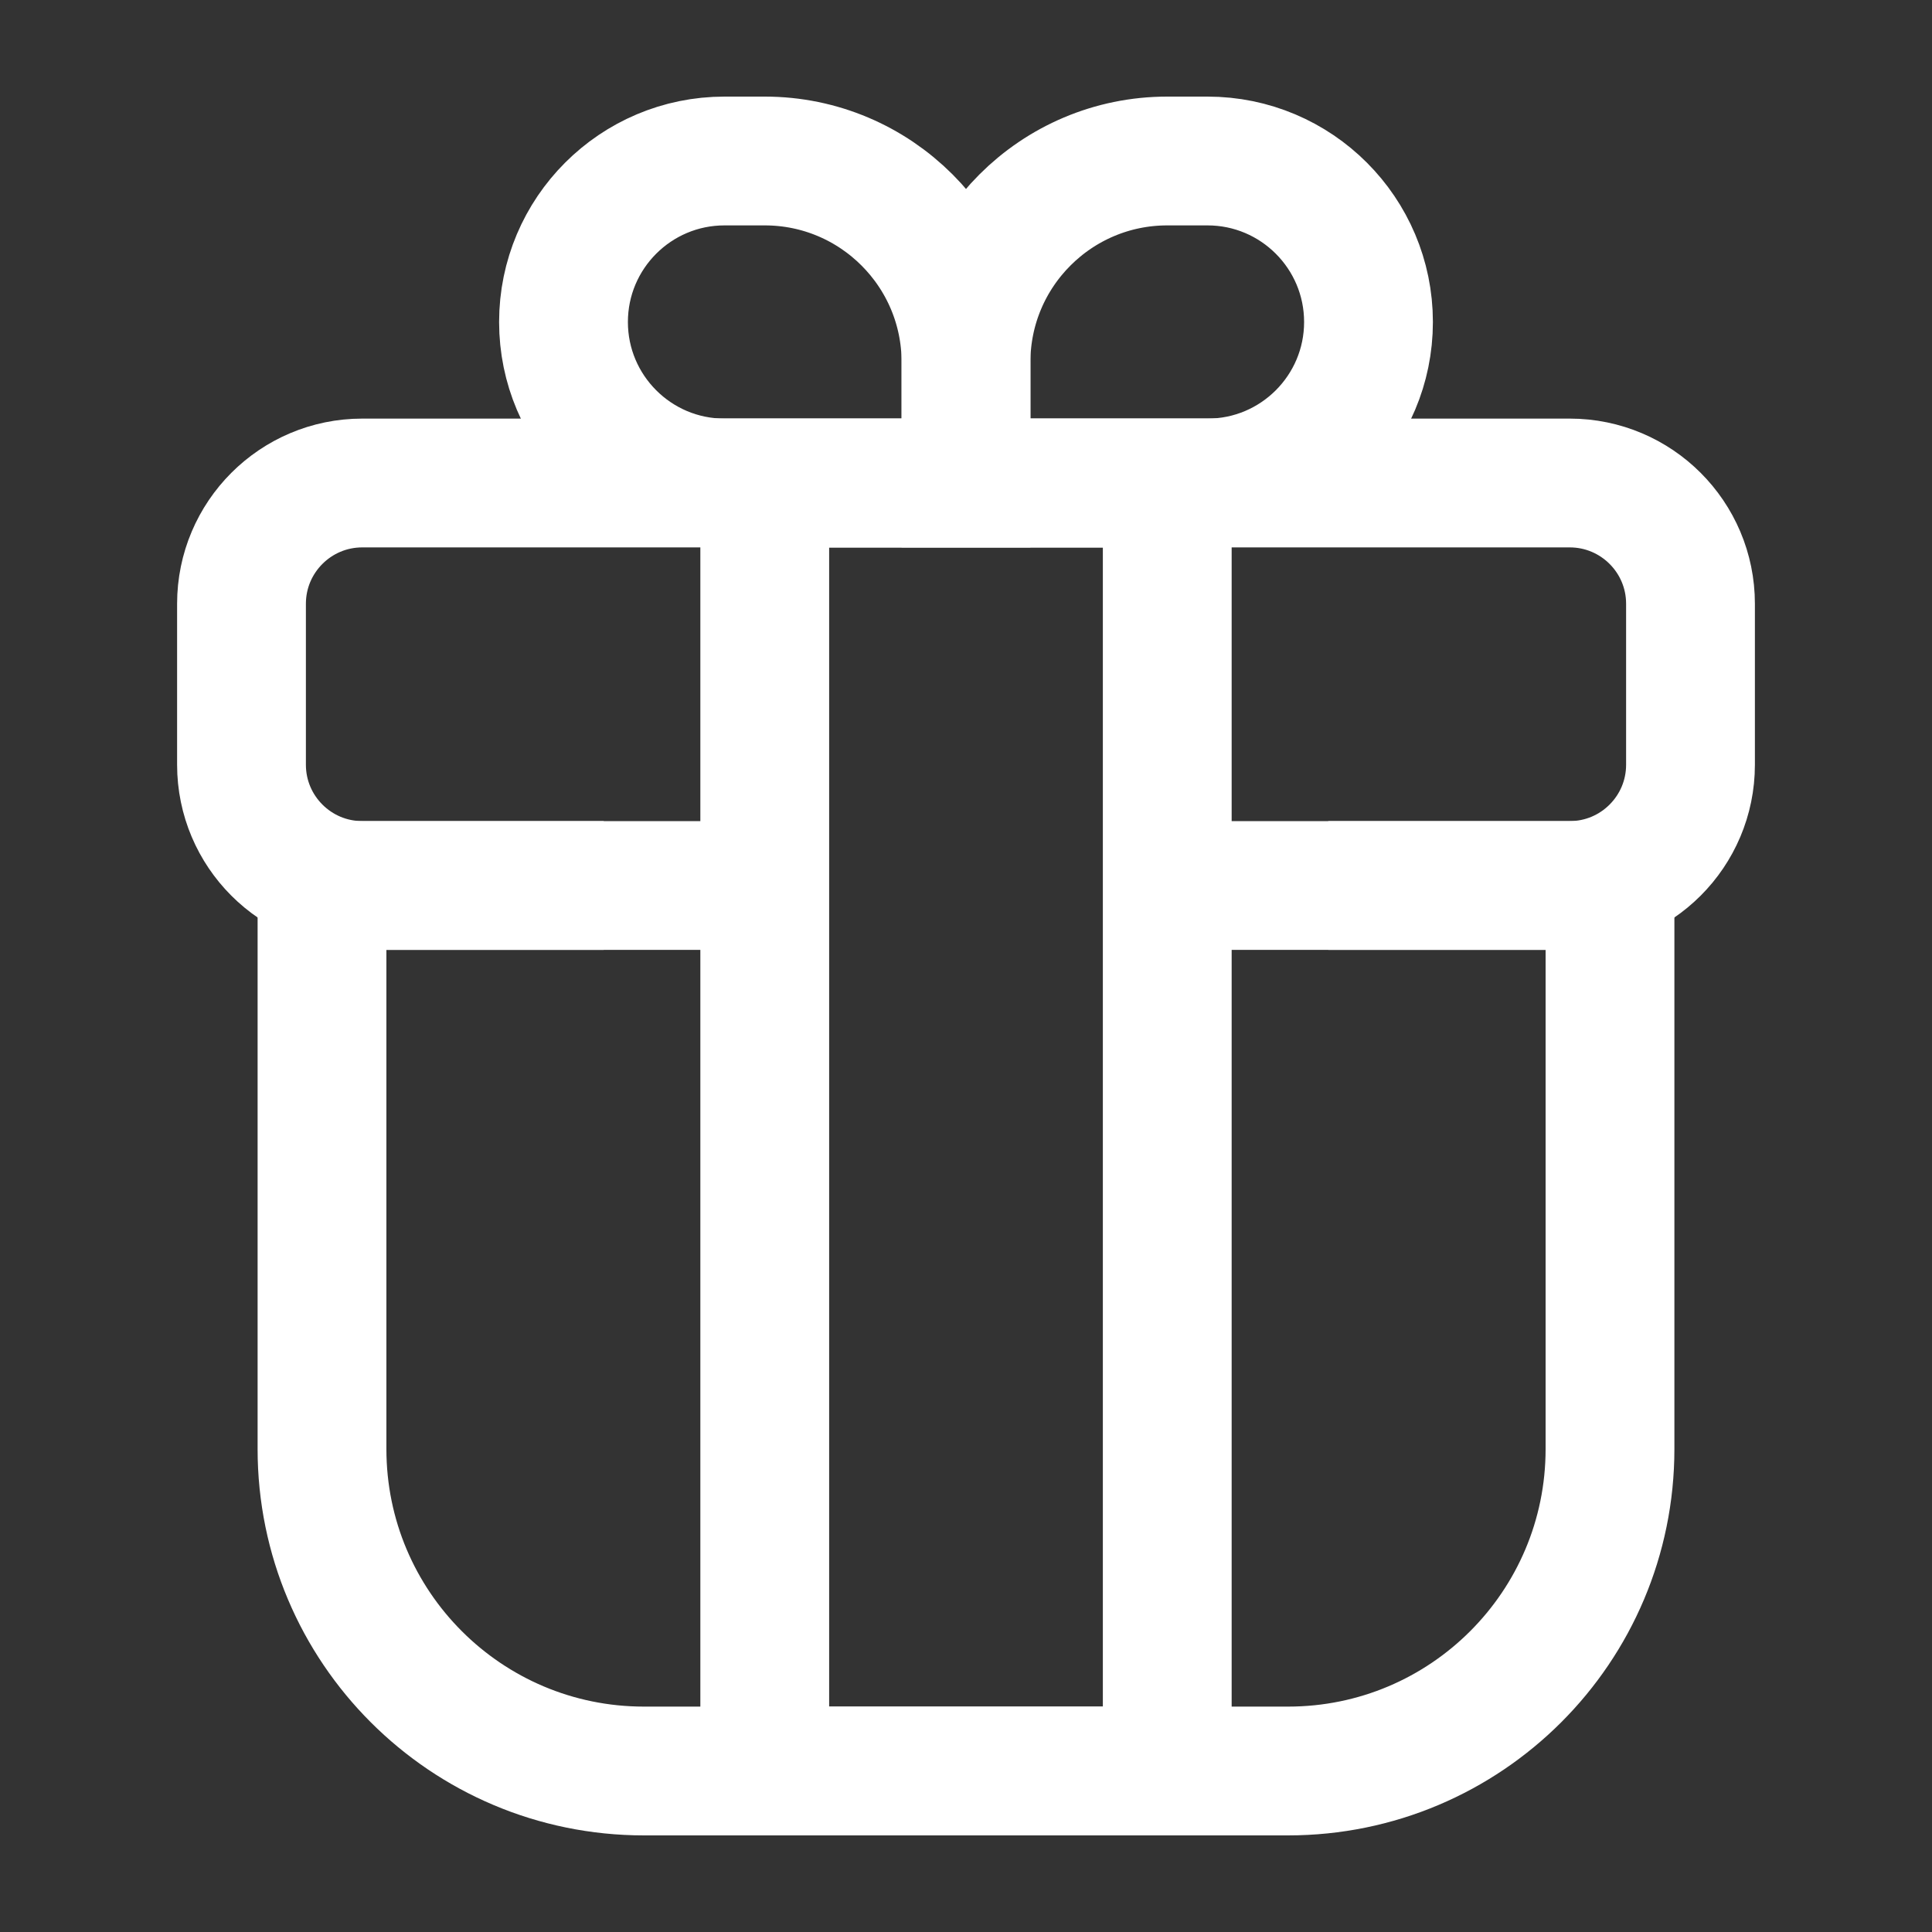
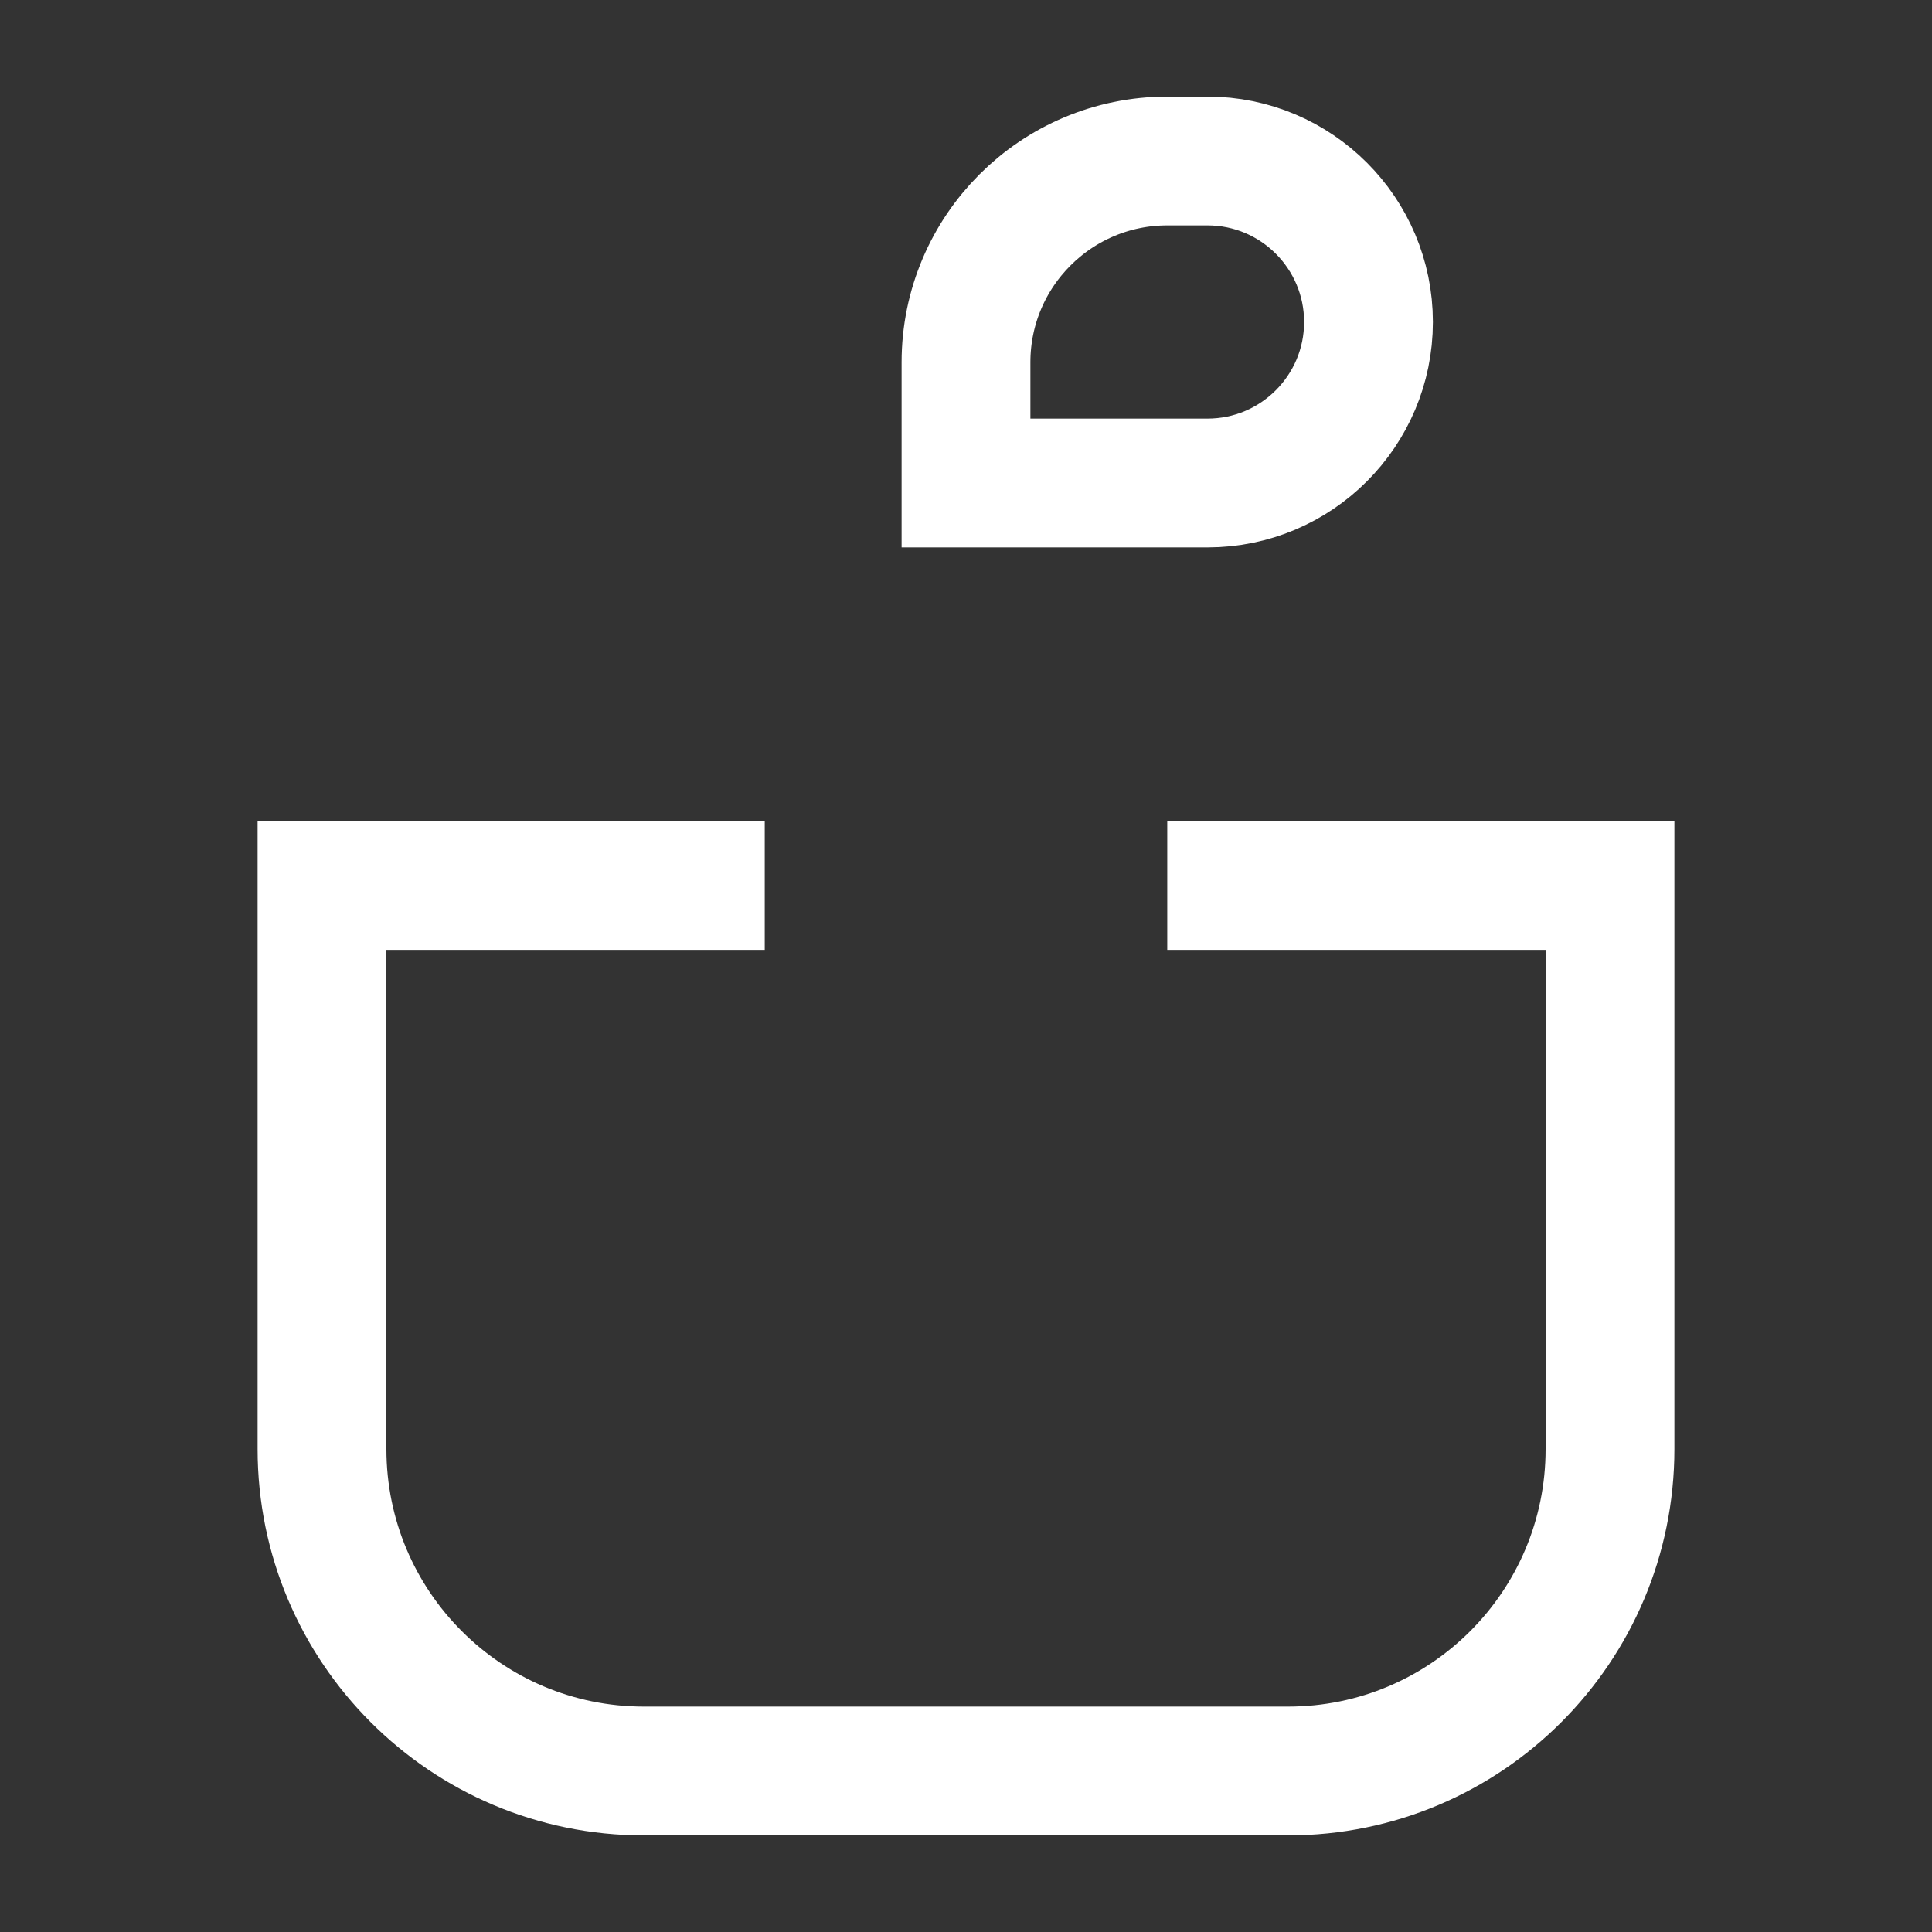
<svg xmlns="http://www.w3.org/2000/svg" width="12" height="12" viewBox="0 0 12 12" fill="none">
  <rect x="0" y="0" width="12" height="12" fill="#333333" stroke="none" />
  <path d="M7.25 5.5H10V9C10 10.105 9.105 11 8 11H4C2.895 11 2 10.105 2 9V5.5H4.75" stroke="white" stroke-width="0.8" />
-   <path d="M8.25 5.5H9.75C10.164 5.5 10.5 5.164 10.5 4.75V3.75C10.5 3.336 10.164 3 9.75 3H2.25C1.836 3 1.5 3.336 1.5 3.75V4.75C1.5 5.164 1.836 5.5 2.25 5.5H3.75" stroke="white" stroke-width="0.8" />
  <path d="M6 2.25C6 1.56 6.56 1 7.25 1H7.5C8.052 1 8.5 1.448 8.5 2C8.5 2.552 8.052 3 7.5 3H6V2.25Z" stroke="white" stroke-width="0.8" />
-   <path d="M6 2.25C6 1.56 5.44 1 4.75 1H4.5C3.948 1 3.5 1.448 3.5 2C3.5 2.552 3.948 3 4.5 3H6V2.25Z" stroke="white" stroke-width="0.8" />
-   <path d="M7.25 3V11H4.75V3H7.25Z" stroke="white" stroke-width="0.8" />
</svg>